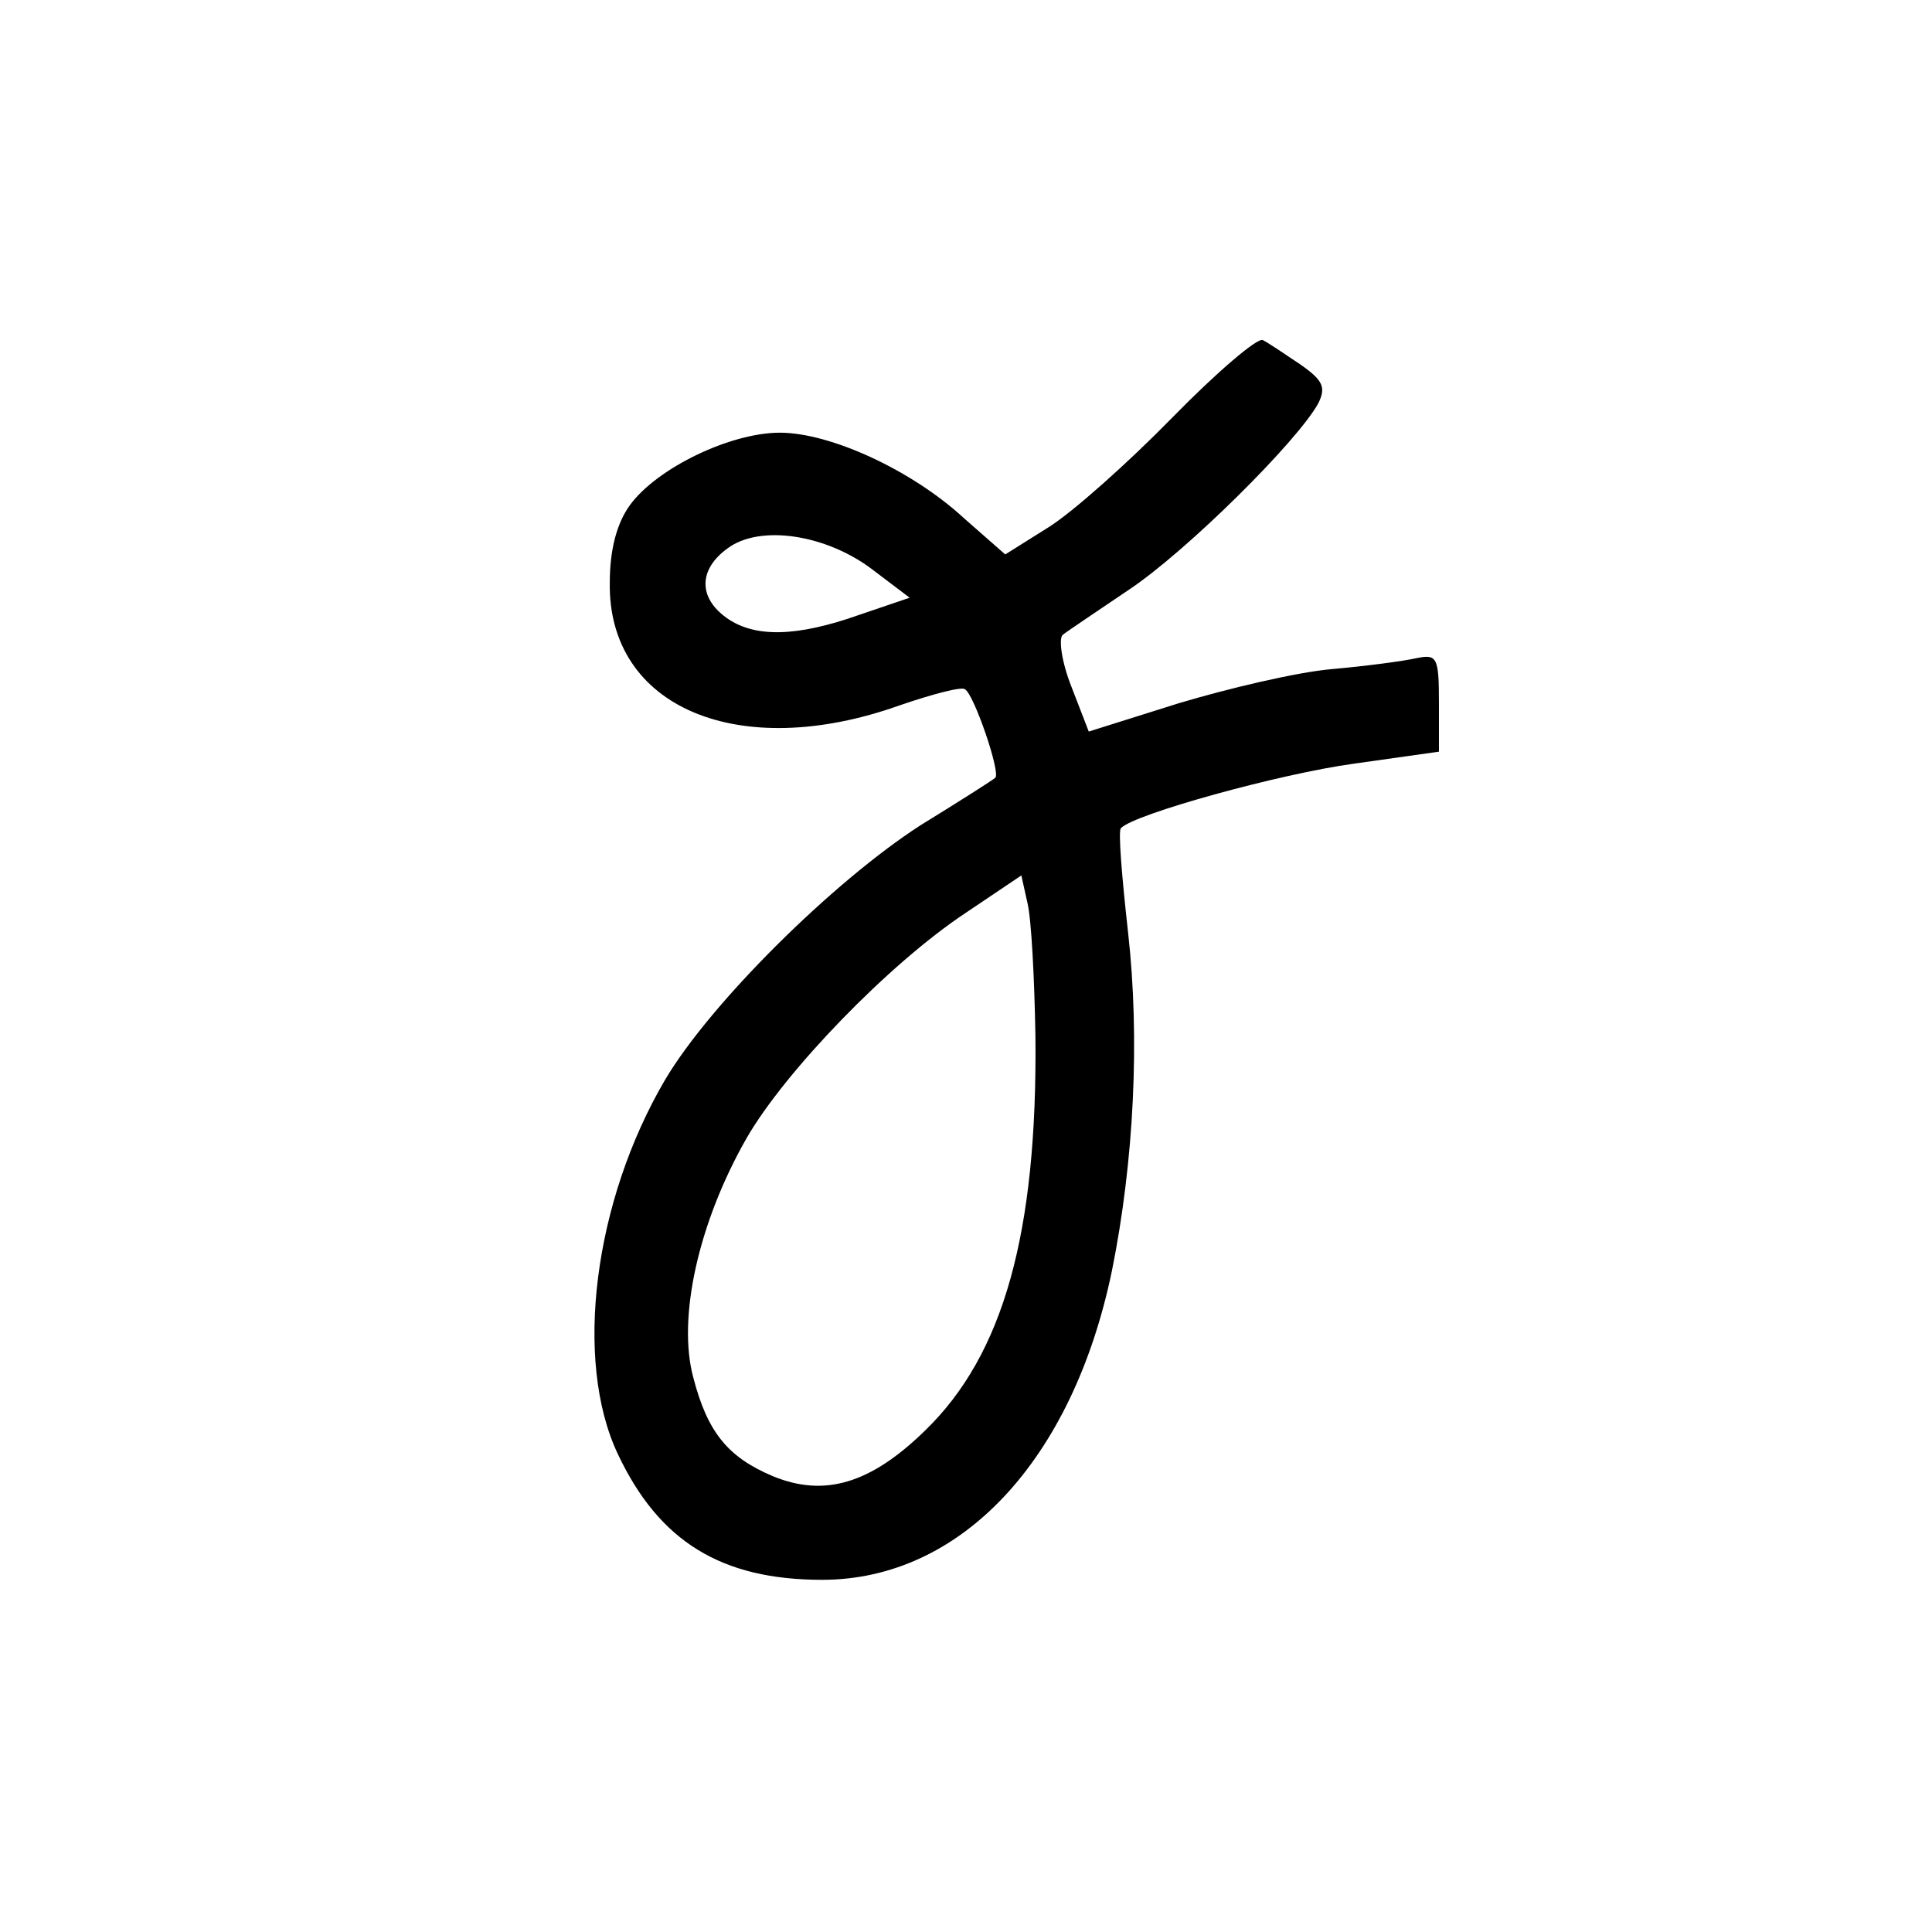
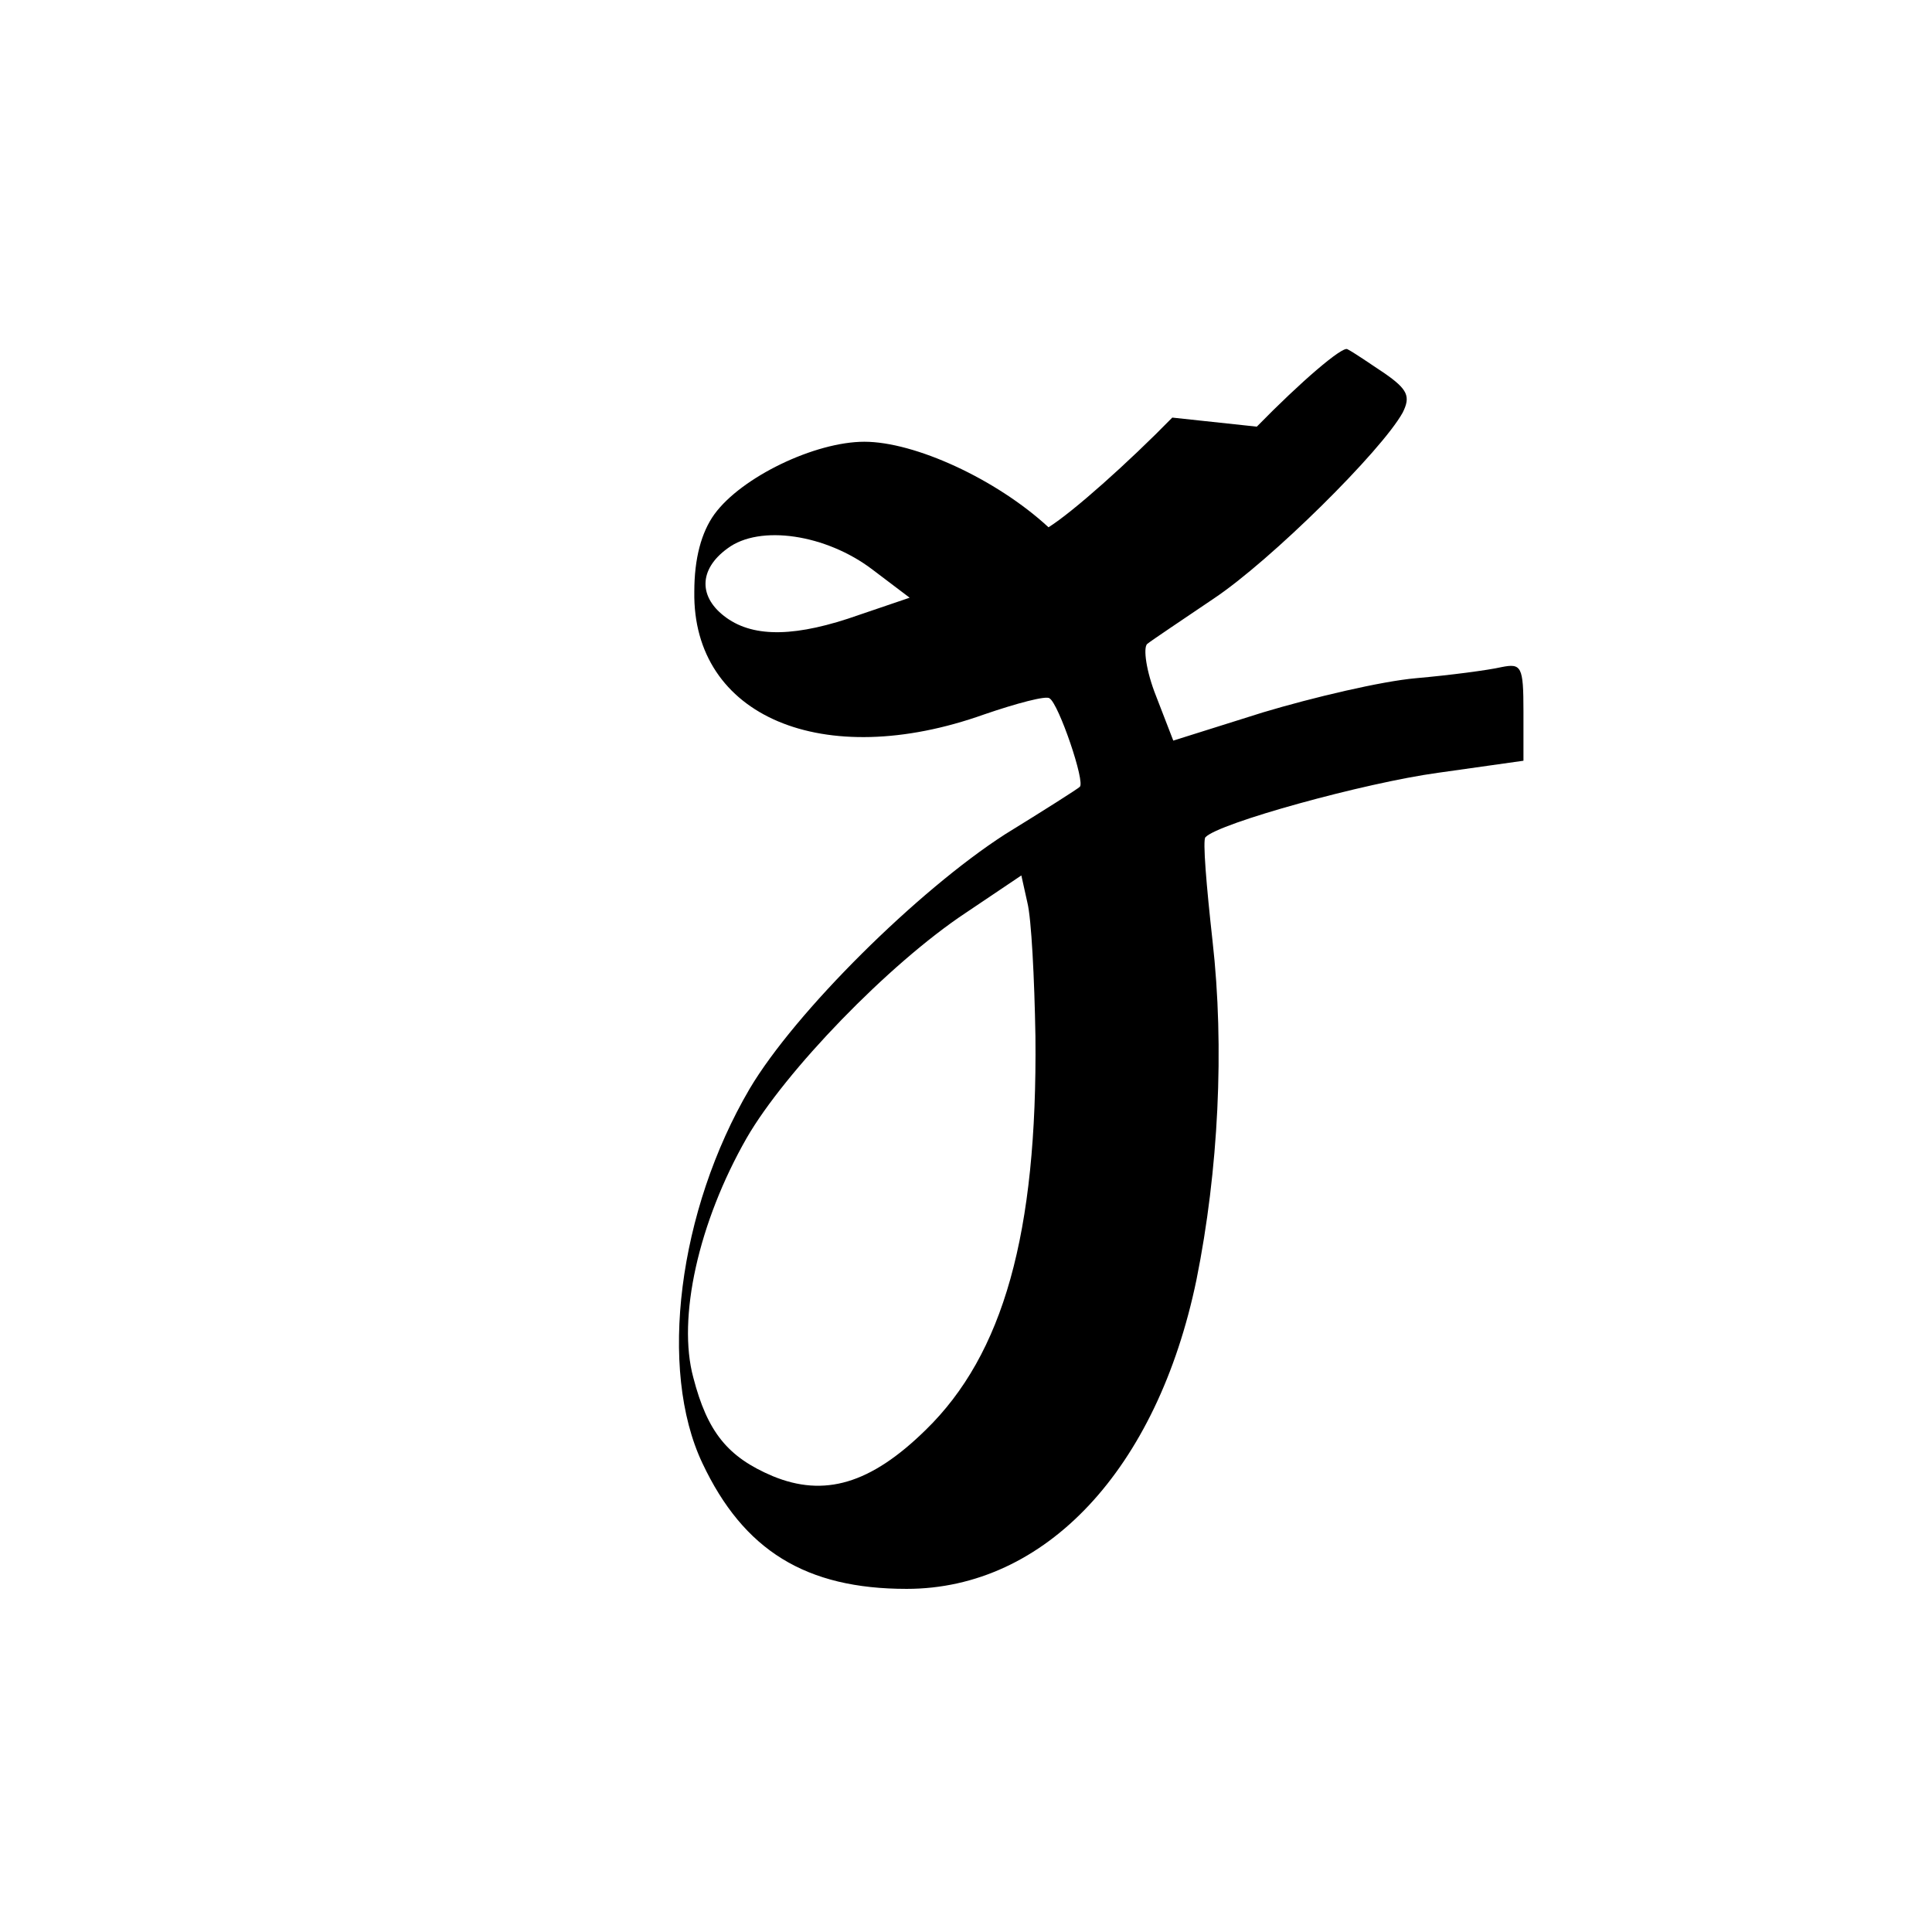
<svg xmlns="http://www.w3.org/2000/svg" version="1.0" width="192pt" height="192pt" viewBox="0 0 192 192" preserveAspectRatio="xMidYMid meet">
  <g transform="translate(0,192) scale(0.1,-0.1)" fill="#000000" stroke="none">
-     <path d="M1165 1505 c-44 -45 -99 -94 -123 -109 l-43 -27 -41 36 c-52 48 -133 85 -183 85 -49 0 -122 -35 -149 -72 -13 -18 -20 -44 -20 -77 -2 -124 128 -179 288 -122 32 11 62 19 65 16 9 -5 36 -84 30 -88 -2 -2 -35 -23 -74 -47 -87 -56 -209 -177 -254 -253 -71 -121 -91 -279 -47 -372 41 -87 103 -125 203 -125 138 0 249 119 288 307 22 109 28 231 16 337 -6 54 -10 101 -7 103 13 14 158 54 231 64 l85 12 0 49 c0 45 -2 48 -22 44 -13 -3 -51 -8 -85 -11 -34 -3 -102 -19 -152 -34 l-89 -28 -17 44 c-10 25 -13 48 -9 52 5 4 35 24 66 45 57 38 167 147 188 185 8 16 5 23 -18 39 -15 10 -31 21 -37 24 -5 3 -46 -32 -90 -77z m-298 -151 l37 -28 -50 -17 c-62 -22 -104 -23 -132 -3 -28 20 -28 48 1 69 32 24 98 14 144 -21z m162 -464 c2 -196 -32 -316 -109 -391 -55 -54 -101 -67 -152 -46 -45 19 -65 44 -79 98 -16 59 5 154 53 238 38 66 141 173 218 224 l55 37 6 -27 c4 -16 7 -75 8 -133z" />
+     <path d="M1165 1505 c-44 -45 -99 -94 -123 -109 c-52 48 -133 85 -183 85 -49 0 -122 -35 -149 -72 -13 -18 -20 -44 -20 -77 -2 -124 128 -179 288 -122 32 11 62 19 65 16 9 -5 36 -84 30 -88 -2 -2 -35 -23 -74 -47 -87 -56 -209 -177 -254 -253 -71 -121 -91 -279 -47 -372 41 -87 103 -125 203 -125 138 0 249 119 288 307 22 109 28 231 16 337 -6 54 -10 101 -7 103 13 14 158 54 231 64 l85 12 0 49 c0 45 -2 48 -22 44 -13 -3 -51 -8 -85 -11 -34 -3 -102 -19 -152 -34 l-89 -28 -17 44 c-10 25 -13 48 -9 52 5 4 35 24 66 45 57 38 167 147 188 185 8 16 5 23 -18 39 -15 10 -31 21 -37 24 -5 3 -46 -32 -90 -77z m-298 -151 l37 -28 -50 -17 c-62 -22 -104 -23 -132 -3 -28 20 -28 48 1 69 32 24 98 14 144 -21z m162 -464 c2 -196 -32 -316 -109 -391 -55 -54 -101 -67 -152 -46 -45 19 -65 44 -79 98 -16 59 5 154 53 238 38 66 141 173 218 224 l55 37 6 -27 c4 -16 7 -75 8 -133z" />
  </g>
</svg>